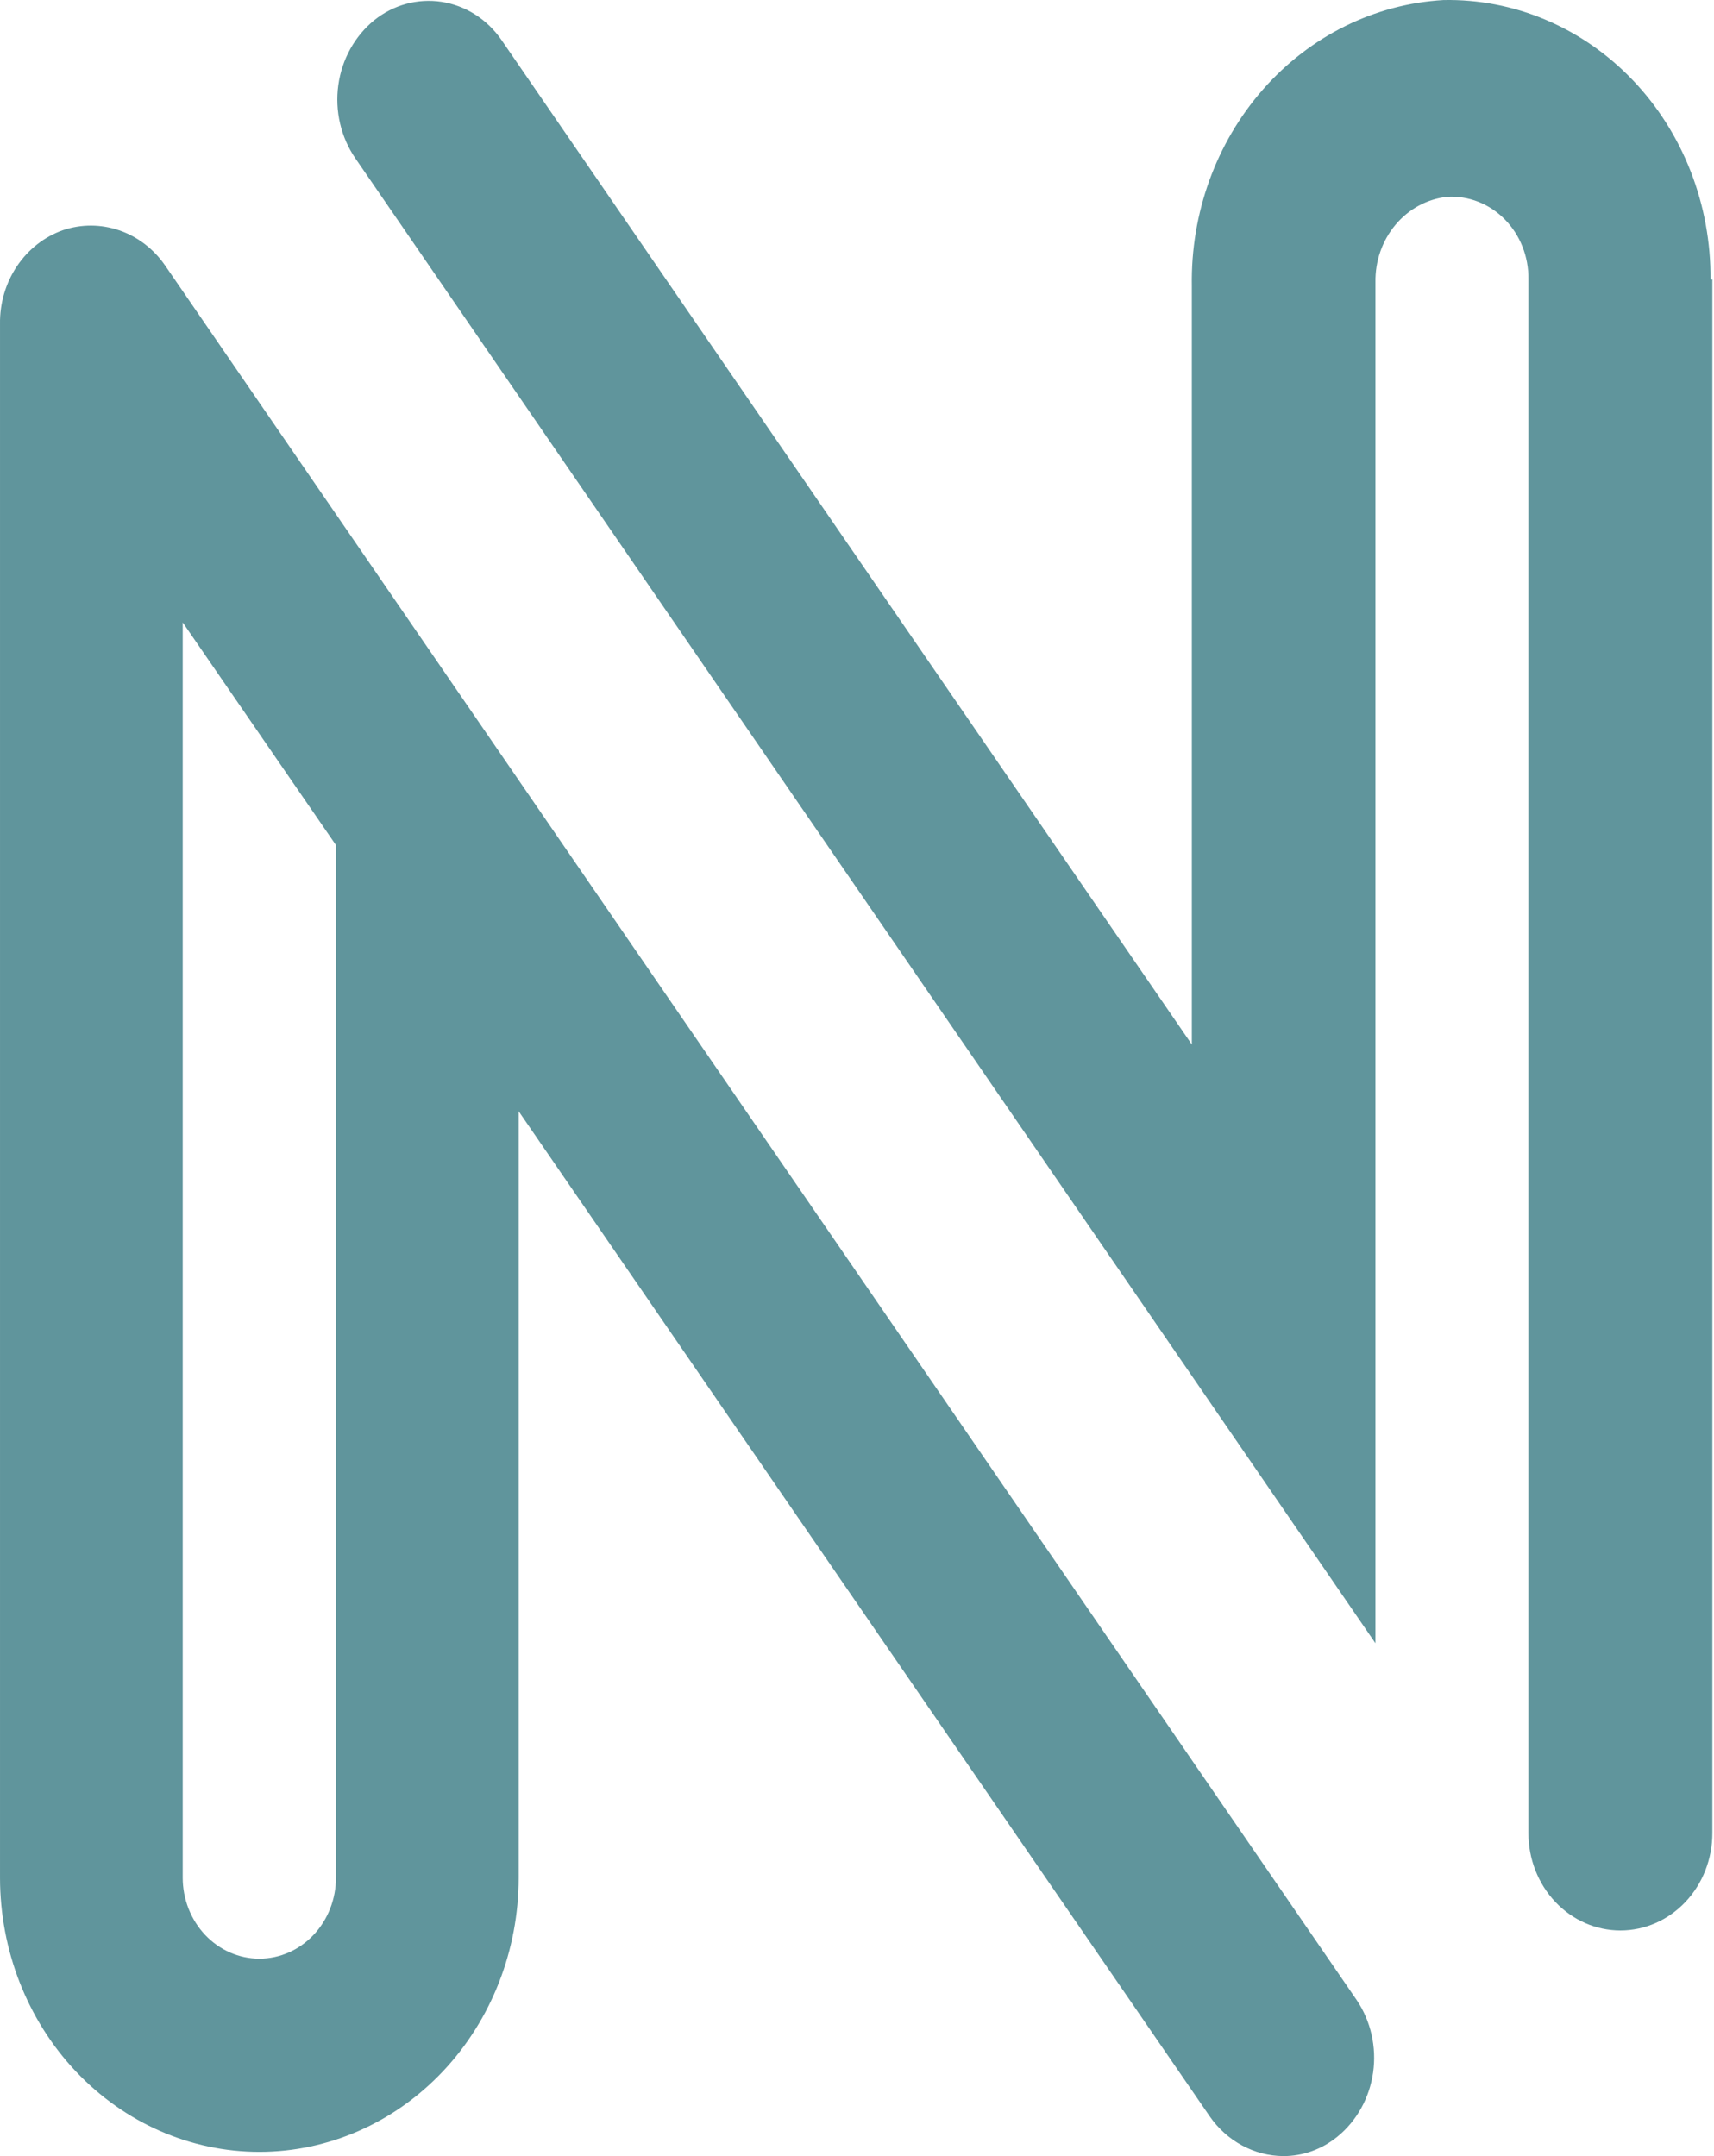
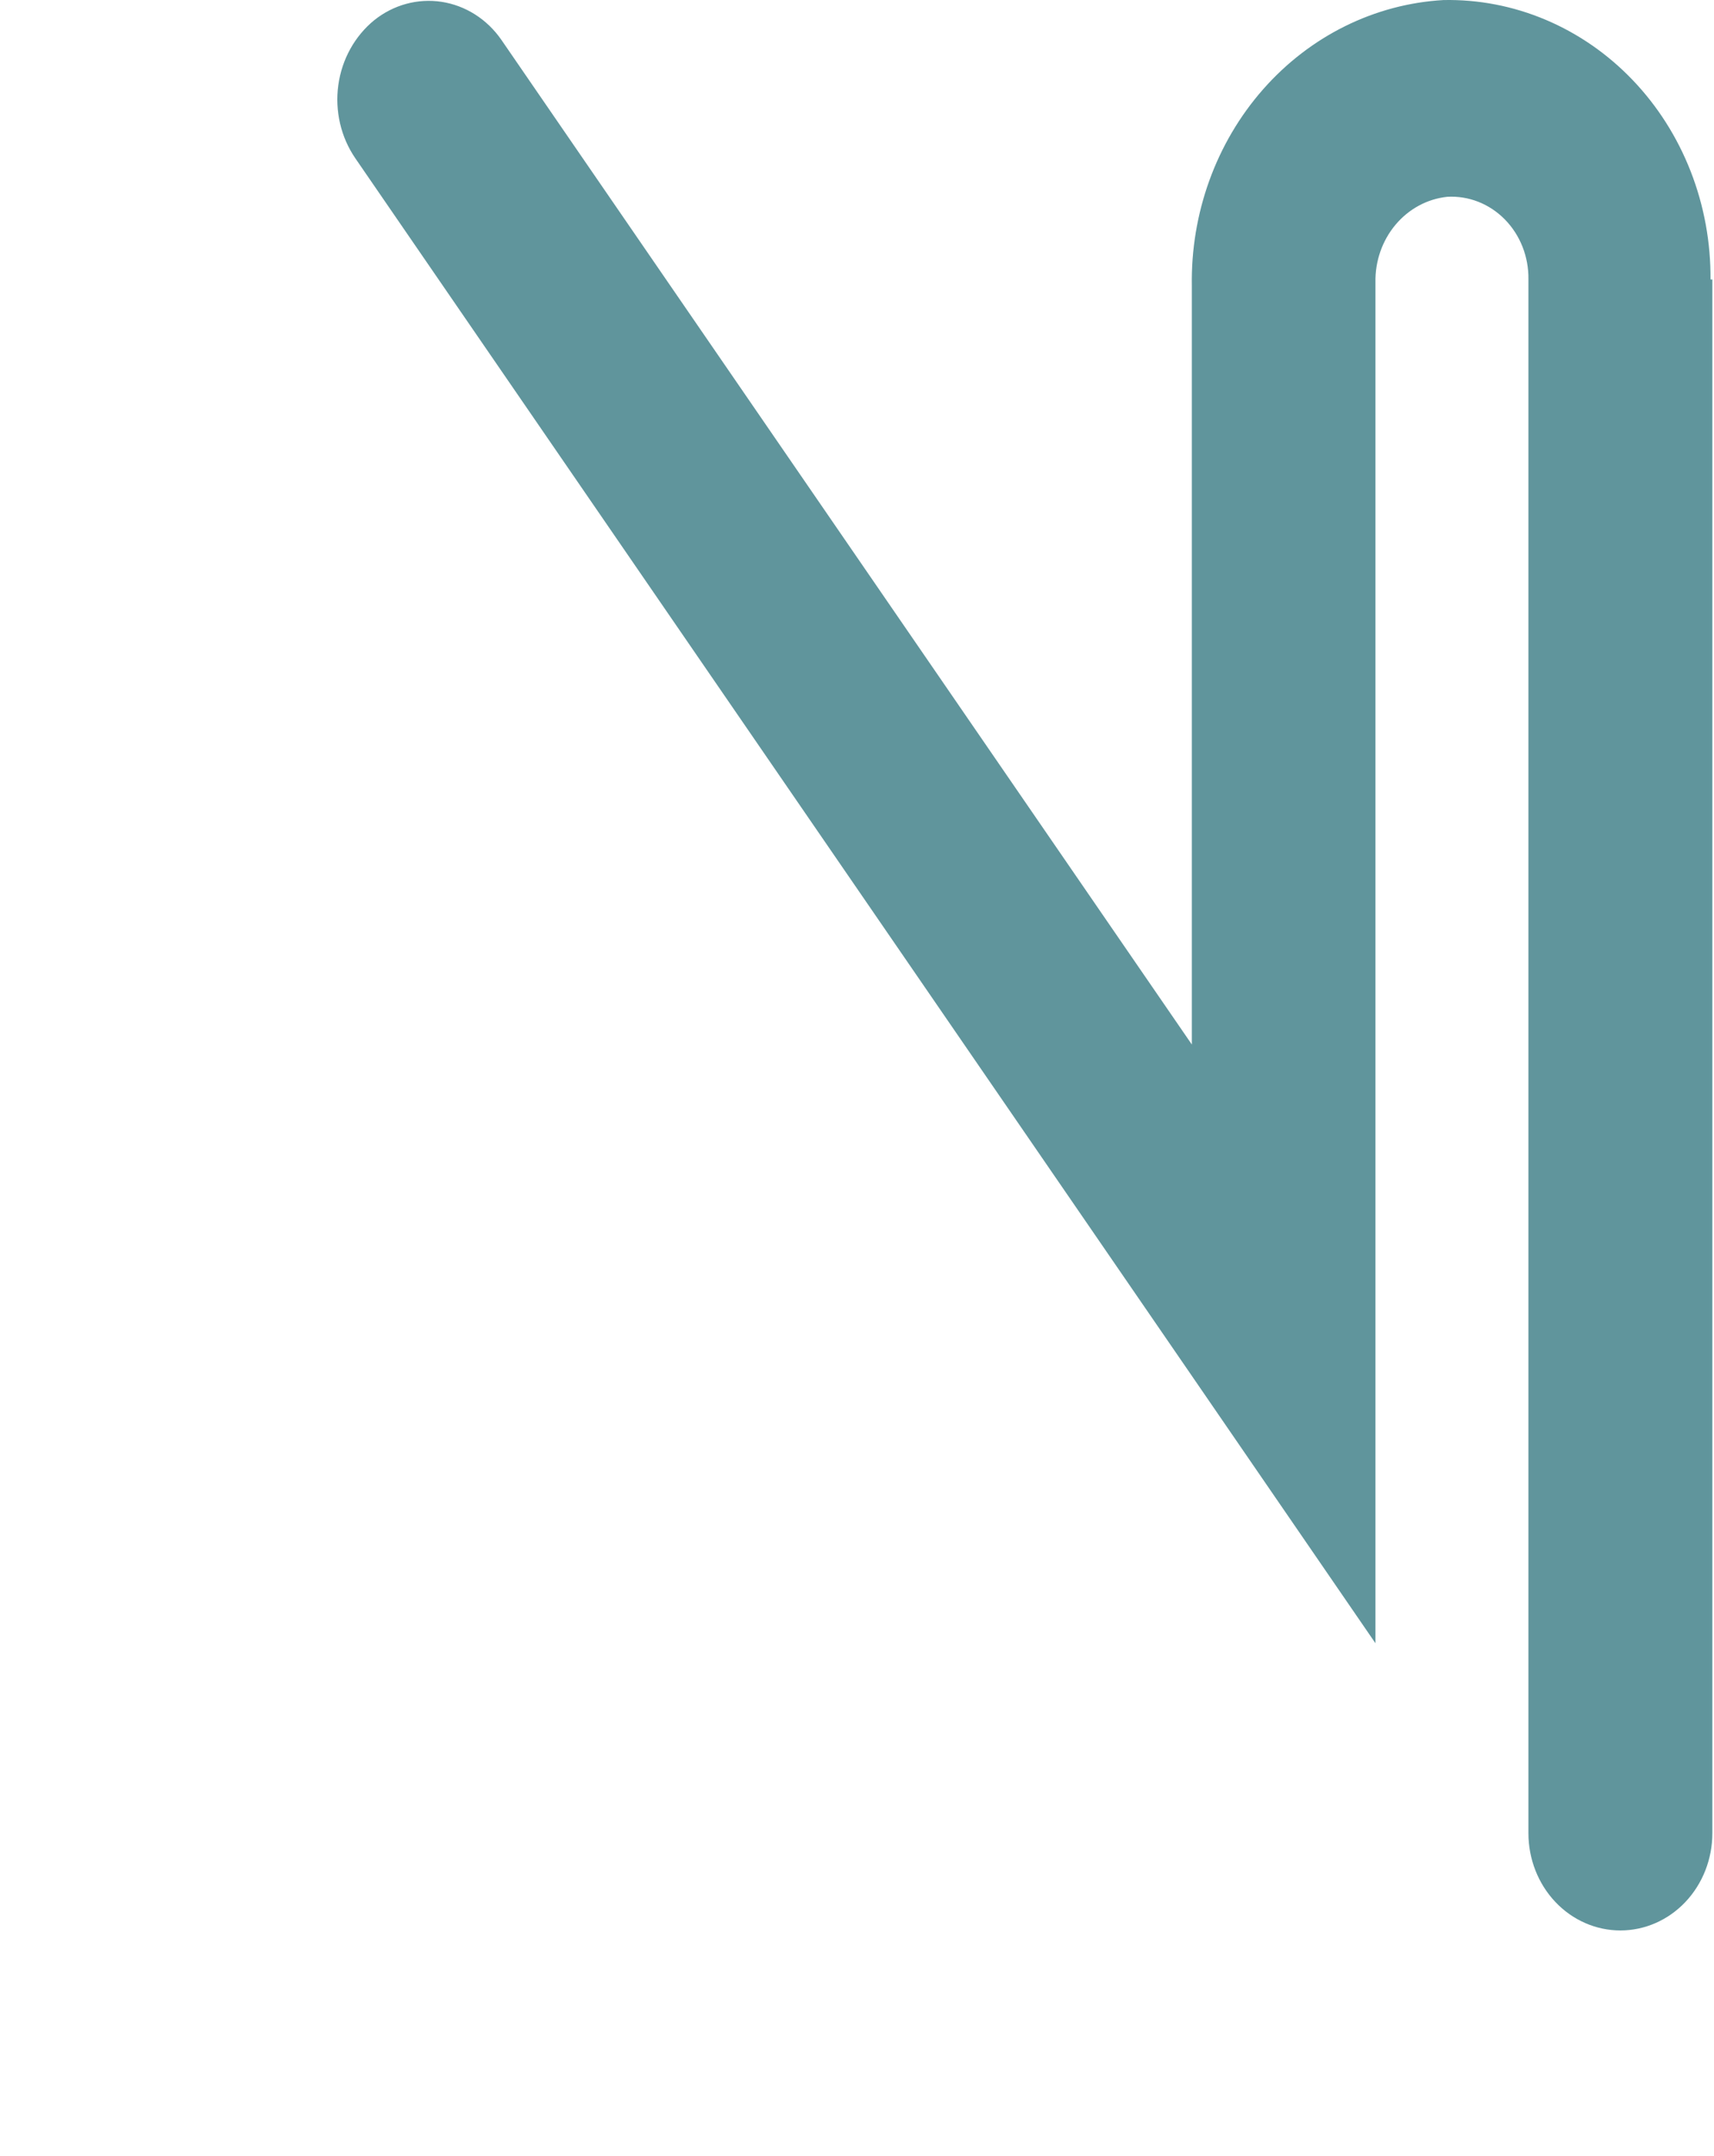
<svg xmlns="http://www.w3.org/2000/svg" width="244" height="307" viewBox="0 0 244 307" fill="none">
  <path d="M243.503 39.79C243.545 34.518 242.587 29.291 240.687 24.417C238.786 19.543 235.982 15.121 232.439 11.413C228.896 7.704 224.686 4.785 220.058 2.826C215.43 0.866 210.478 -0.092 205.494 0.007C195.701 0.567 186.496 5.122 179.814 12.714C173.132 20.306 169.494 30.343 169.667 40.713V148.708L71.35 5.637C70.342 4.192 69.073 2.972 67.617 2.05C66.16 1.127 64.544 0.519 62.864 0.261C61.183 0.004 59.471 0.102 57.827 0.549C56.182 0.997 54.638 1.785 53.284 2.868C50.504 5.13 48.666 8.448 48.161 12.118C47.656 15.789 48.523 19.523 50.578 22.529L169.885 196.198L195.806 233.951V186.922V40.205C195.748 37.188 196.767 34.259 198.659 32.001C200.552 29.743 203.179 28.322 206.018 28.021C207.518 27.932 209.019 28.171 210.428 28.722C211.837 29.273 213.124 30.125 214.209 31.224C215.293 32.324 216.153 33.647 216.733 35.113C217.313 36.579 217.602 38.155 217.582 39.744V260.995C217.582 264.668 218.961 268.189 221.416 270.786C223.871 273.382 227.201 274.841 230.673 274.841C234.145 274.841 237.475 273.382 239.93 270.786C242.385 268.189 243.765 264.668 243.765 260.995V39.79H243.503Z" fill="#60959C" />
-   <path d="M193.144 284.764L23.479 37.759C21.855 35.424 19.579 33.687 16.972 32.793C14.365 31.899 11.558 31.892 8.947 32.775C6.31 33.706 4.022 35.5 2.414 37.898C0.805 40.296 -0.04 43.173 0.001 46.113V267.318C0.001 277.674 3.891 287.605 10.814 294.927C17.738 302.249 27.128 306.363 36.919 306.363C46.711 306.363 56.101 302.249 63.024 294.927C69.948 287.605 73.837 277.674 73.837 267.318V158.215L172.198 301.286C173.404 303.031 174.979 304.453 176.798 305.439C178.616 306.425 180.628 306.947 182.671 306.963C185.466 306.977 188.185 306.002 190.395 304.194C193.139 301.959 194.958 298.687 195.471 295.065C195.984 291.442 195.15 287.75 193.144 284.764ZM47.829 267.318C47.829 270.378 46.68 273.313 44.634 275.477C42.588 277.641 39.813 278.856 36.919 278.856C34.026 278.856 31.251 277.641 29.205 275.477C27.159 273.313 26.01 270.378 26.01 267.318V88.618L47.829 120.325V267.318Z" fill="#60959C" />
</svg>